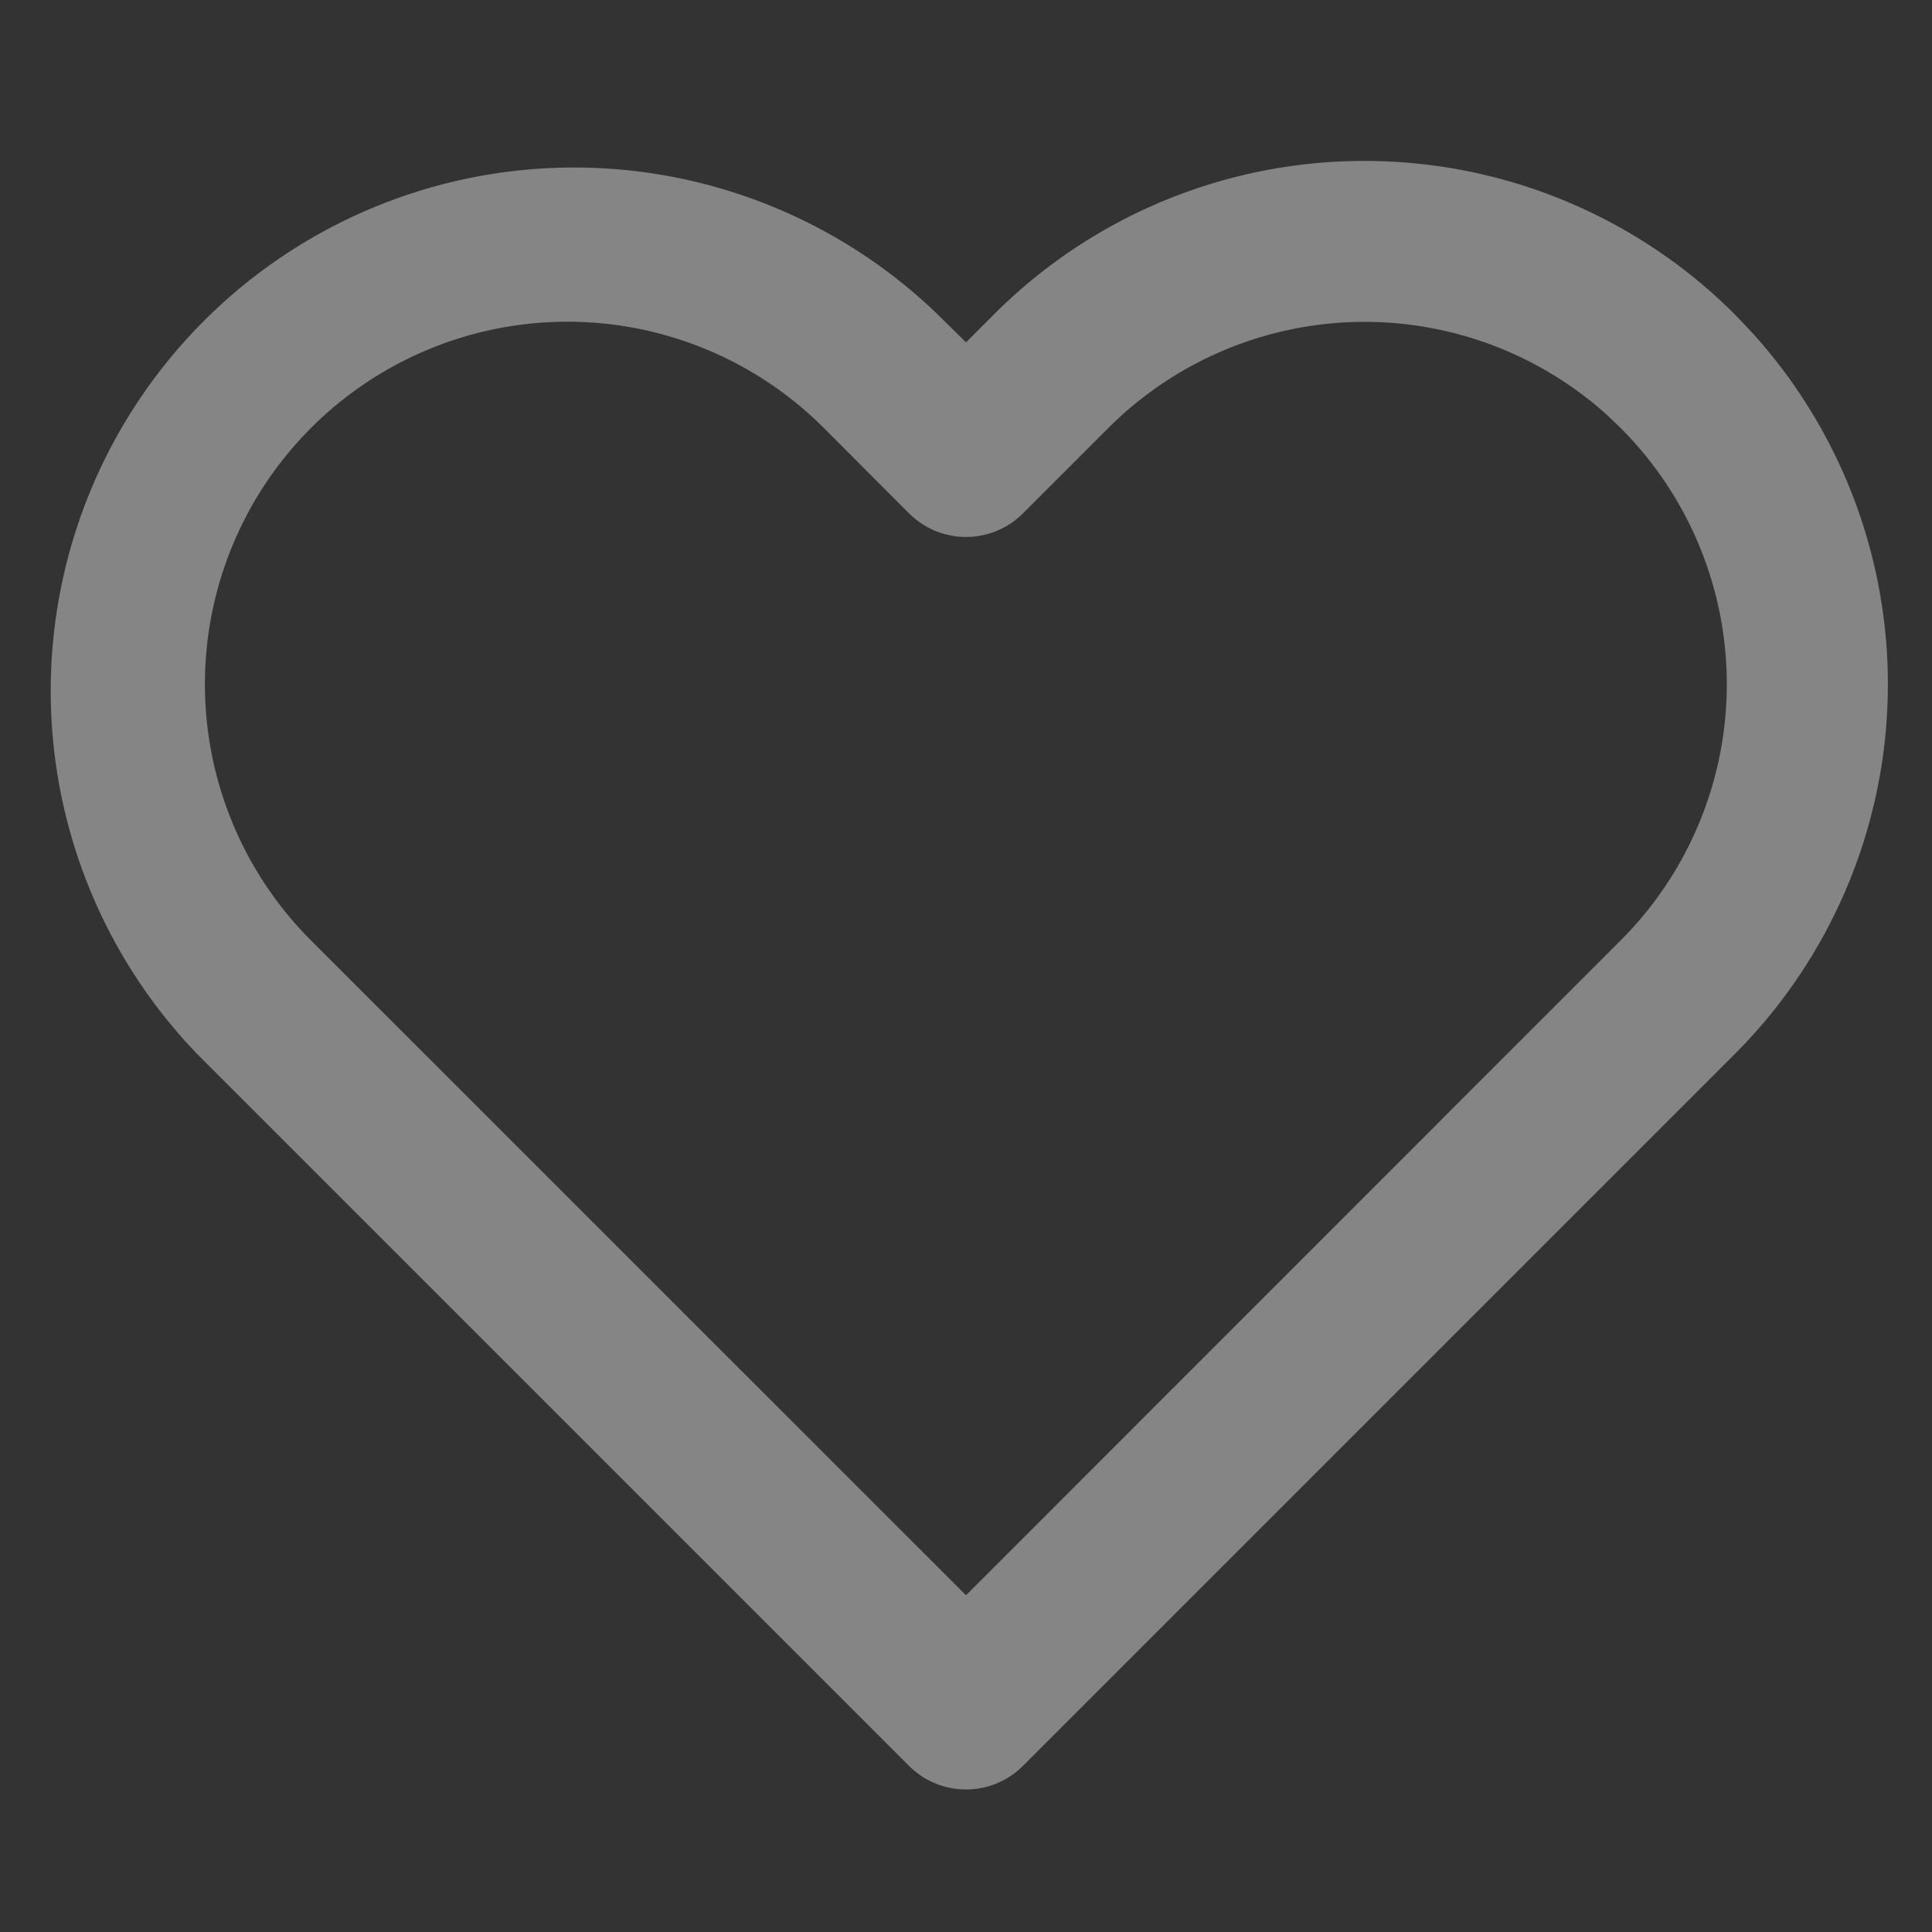
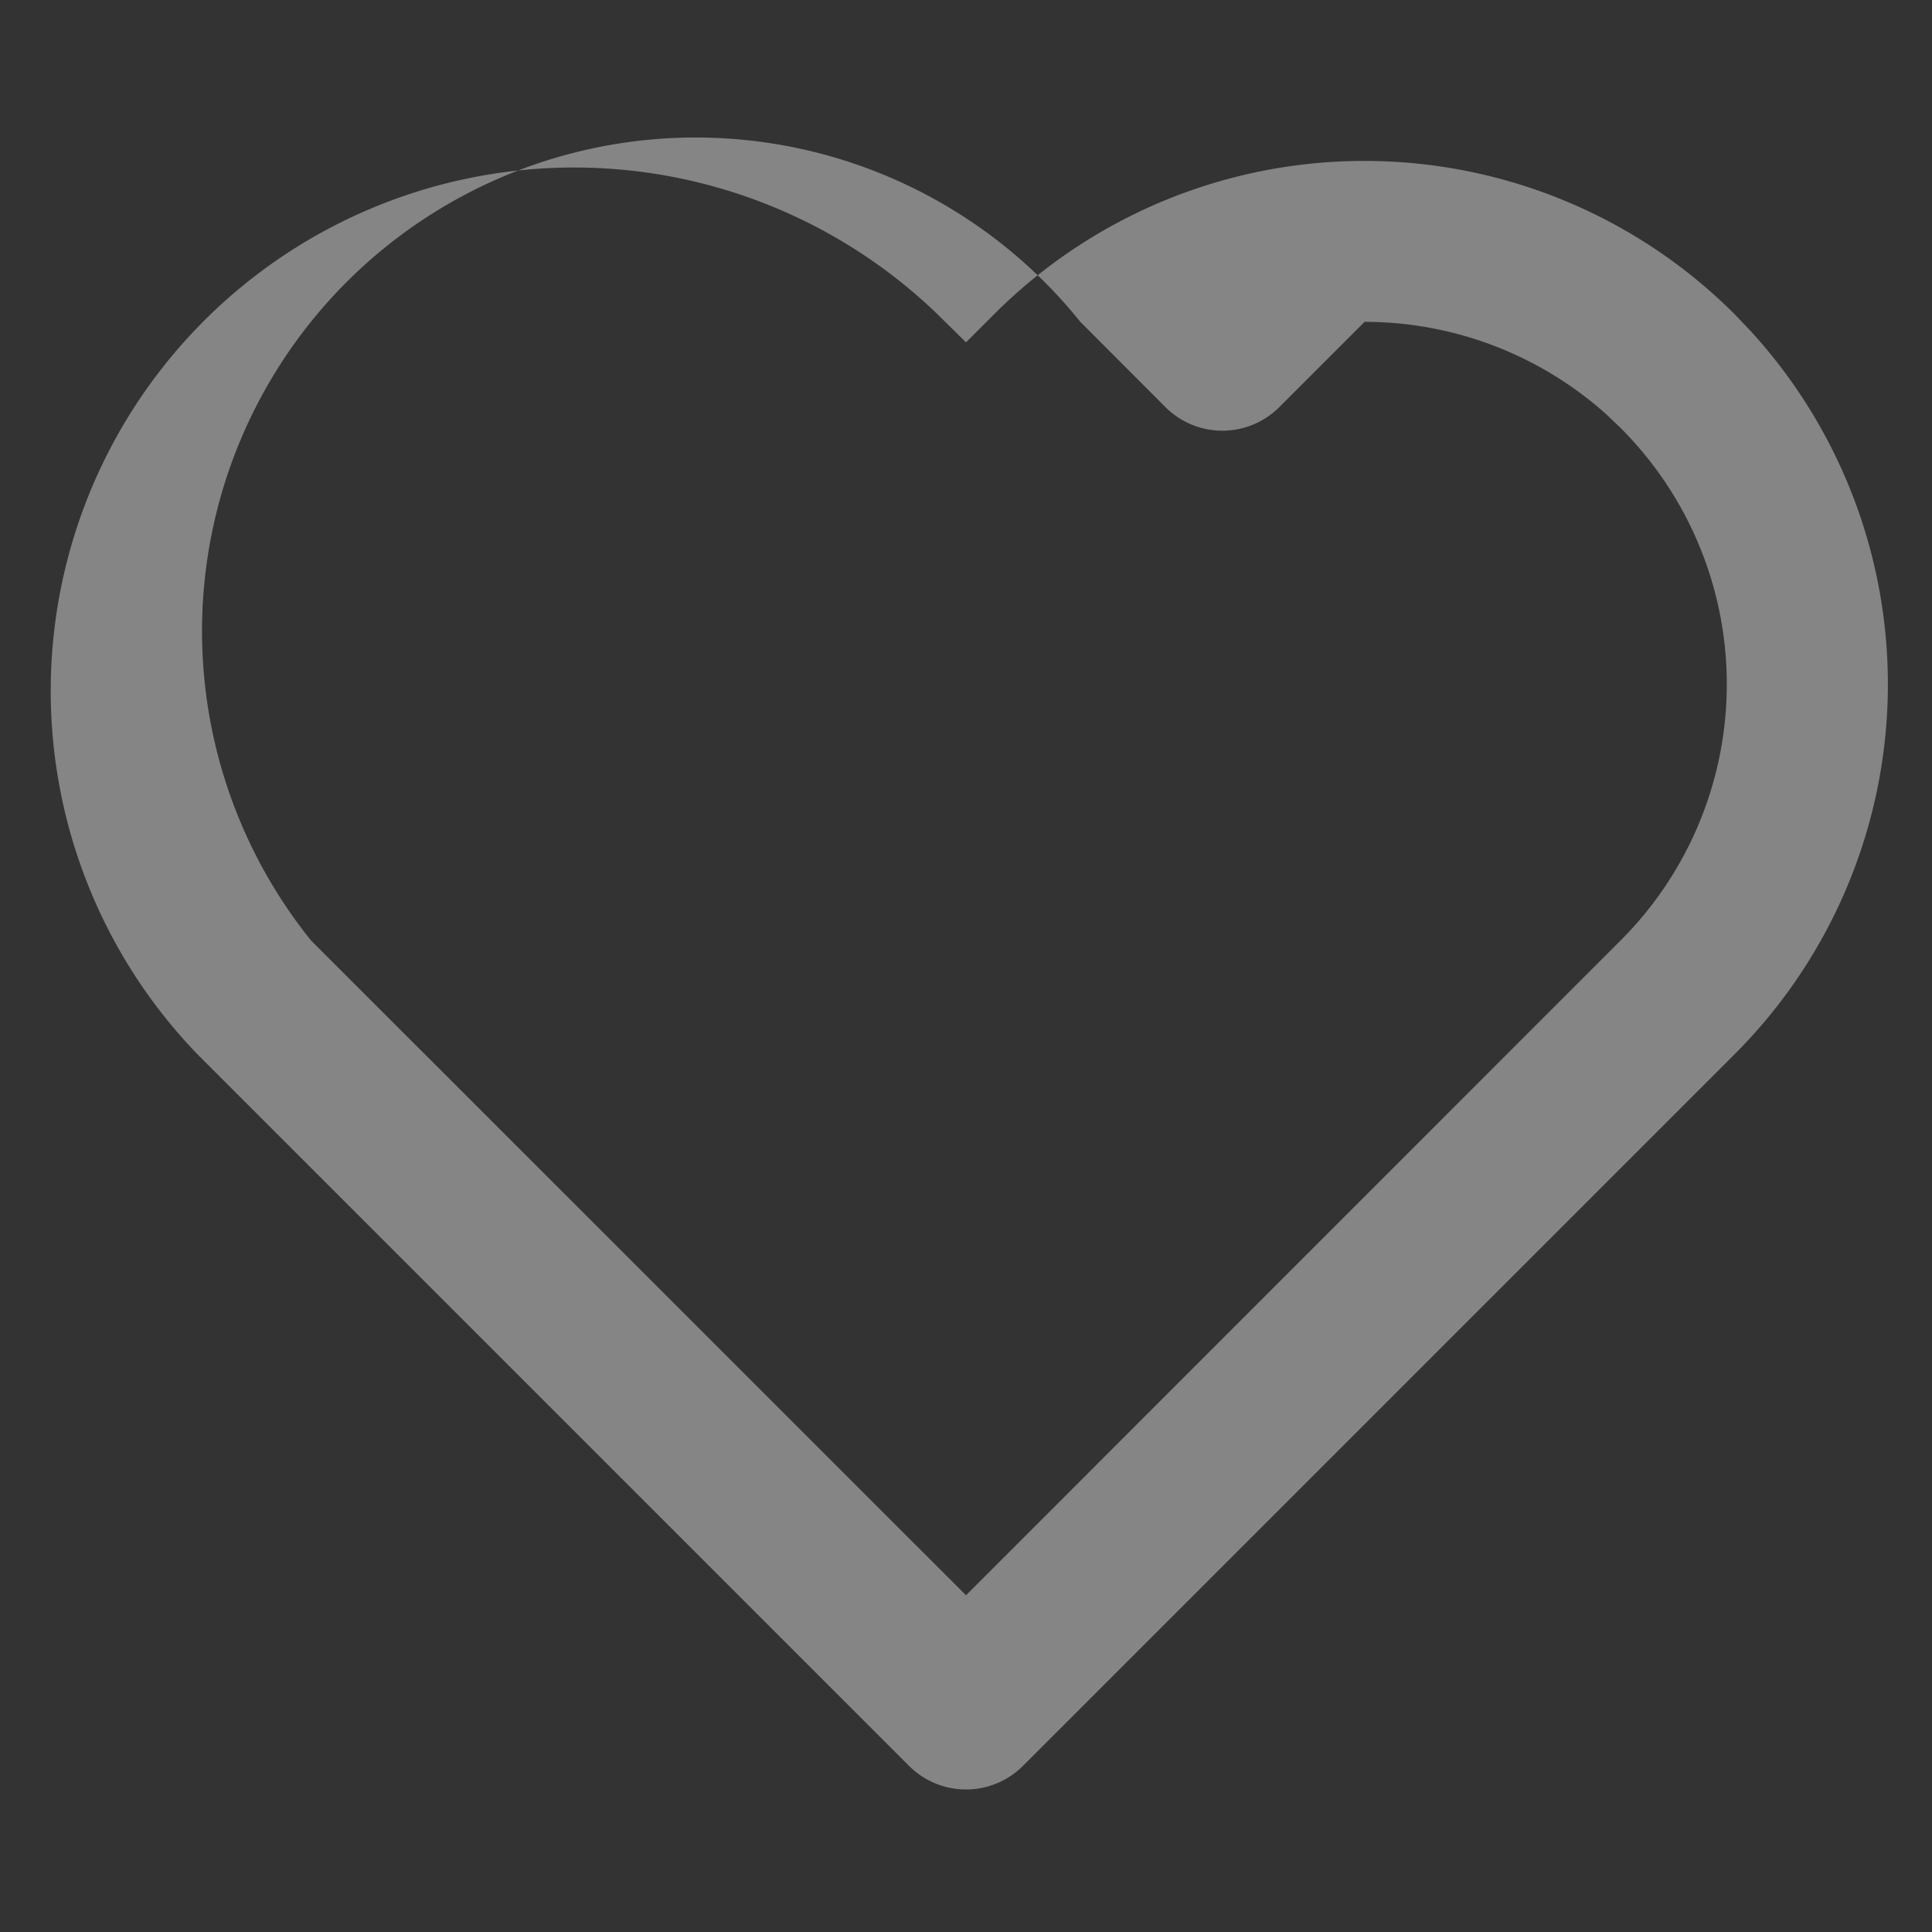
<svg xmlns="http://www.w3.org/2000/svg" width="11" height="11" viewBox="0 0 10 10">
  <rect x="0" y="0" width="10" height="10" fill="#333333" stroke="none" />
-   <path fill="rgb(255, 255, 255)" opacity="0.4" fill-rule="evenodd" d="M7.063.833c.718 0 1.407.285 1.915.793l.083.087a2.708 2.708 0 0 1-.083 3.744L5.295 9.14a.417.417 0 0 1-.59 0L1.022 5.457a2.709 2.709 0 0 1 3.831-3.83L5 1.772l.147-.147A2.708 2.708 0 0 1 7.063.833zm0 .833c-.498 0-.975.198-1.327.55l-.441.441a.417.417 0 0 1-.59 0l-.441-.442A1.876 1.876 0 0 0 1.61 4.868L5 8.257l3.389-3.39a1.875 1.875 0 0 0 0-2.651l-.072-.069a1.875 1.875 0 0 0-1.254-.481z" />
+   <path fill="rgb(255, 255, 255)" opacity="0.4" fill-rule="evenodd" d="M7.063.833c.718 0 1.407.285 1.915.793l.083.087a2.708 2.708 0 0 1-.083 3.744L5.295 9.14a.417.417 0 0 1-.59 0L1.022 5.457a2.709 2.709 0 0 1 3.831-3.83L5 1.772l.147-.147A2.708 2.708 0 0 1 7.063.833zm0 .833l-.441.441a.417.417 0 0 1-.59 0l-.441-.442A1.876 1.876 0 0 0 1.61 4.868L5 8.257l3.389-3.39a1.875 1.875 0 0 0 0-2.651l-.072-.069a1.875 1.875 0 0 0-1.254-.481z" />
</svg>